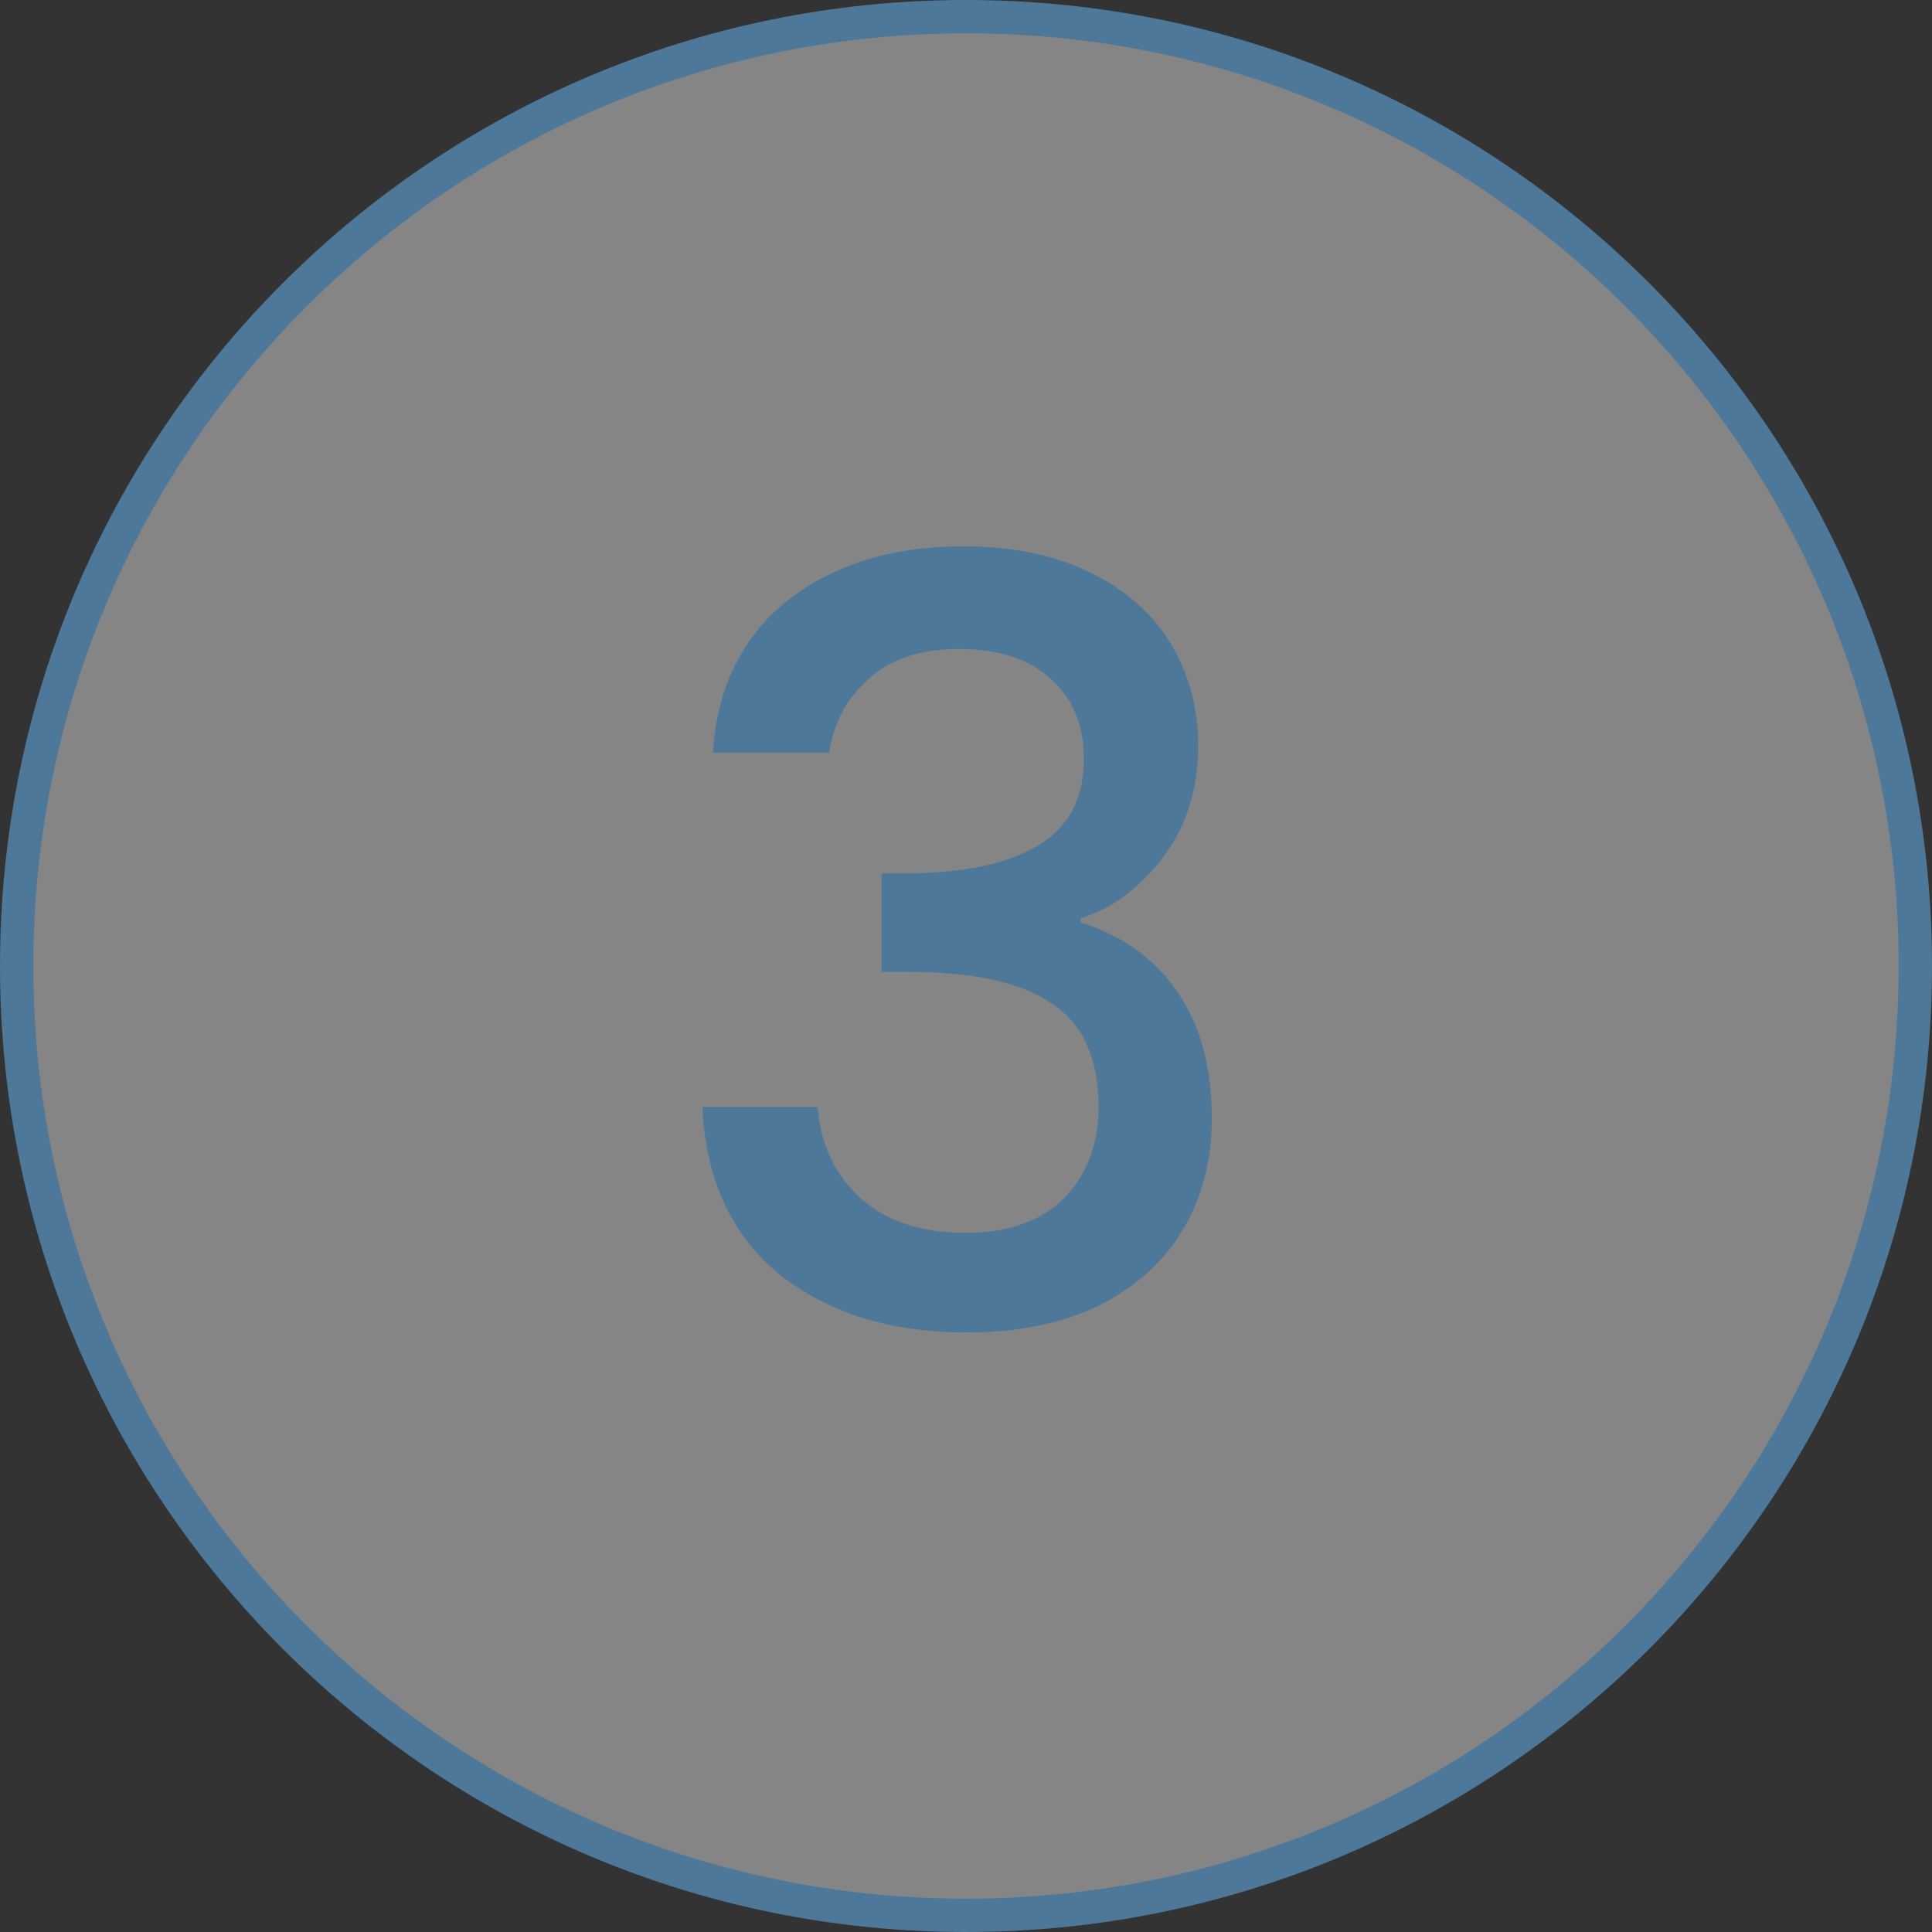
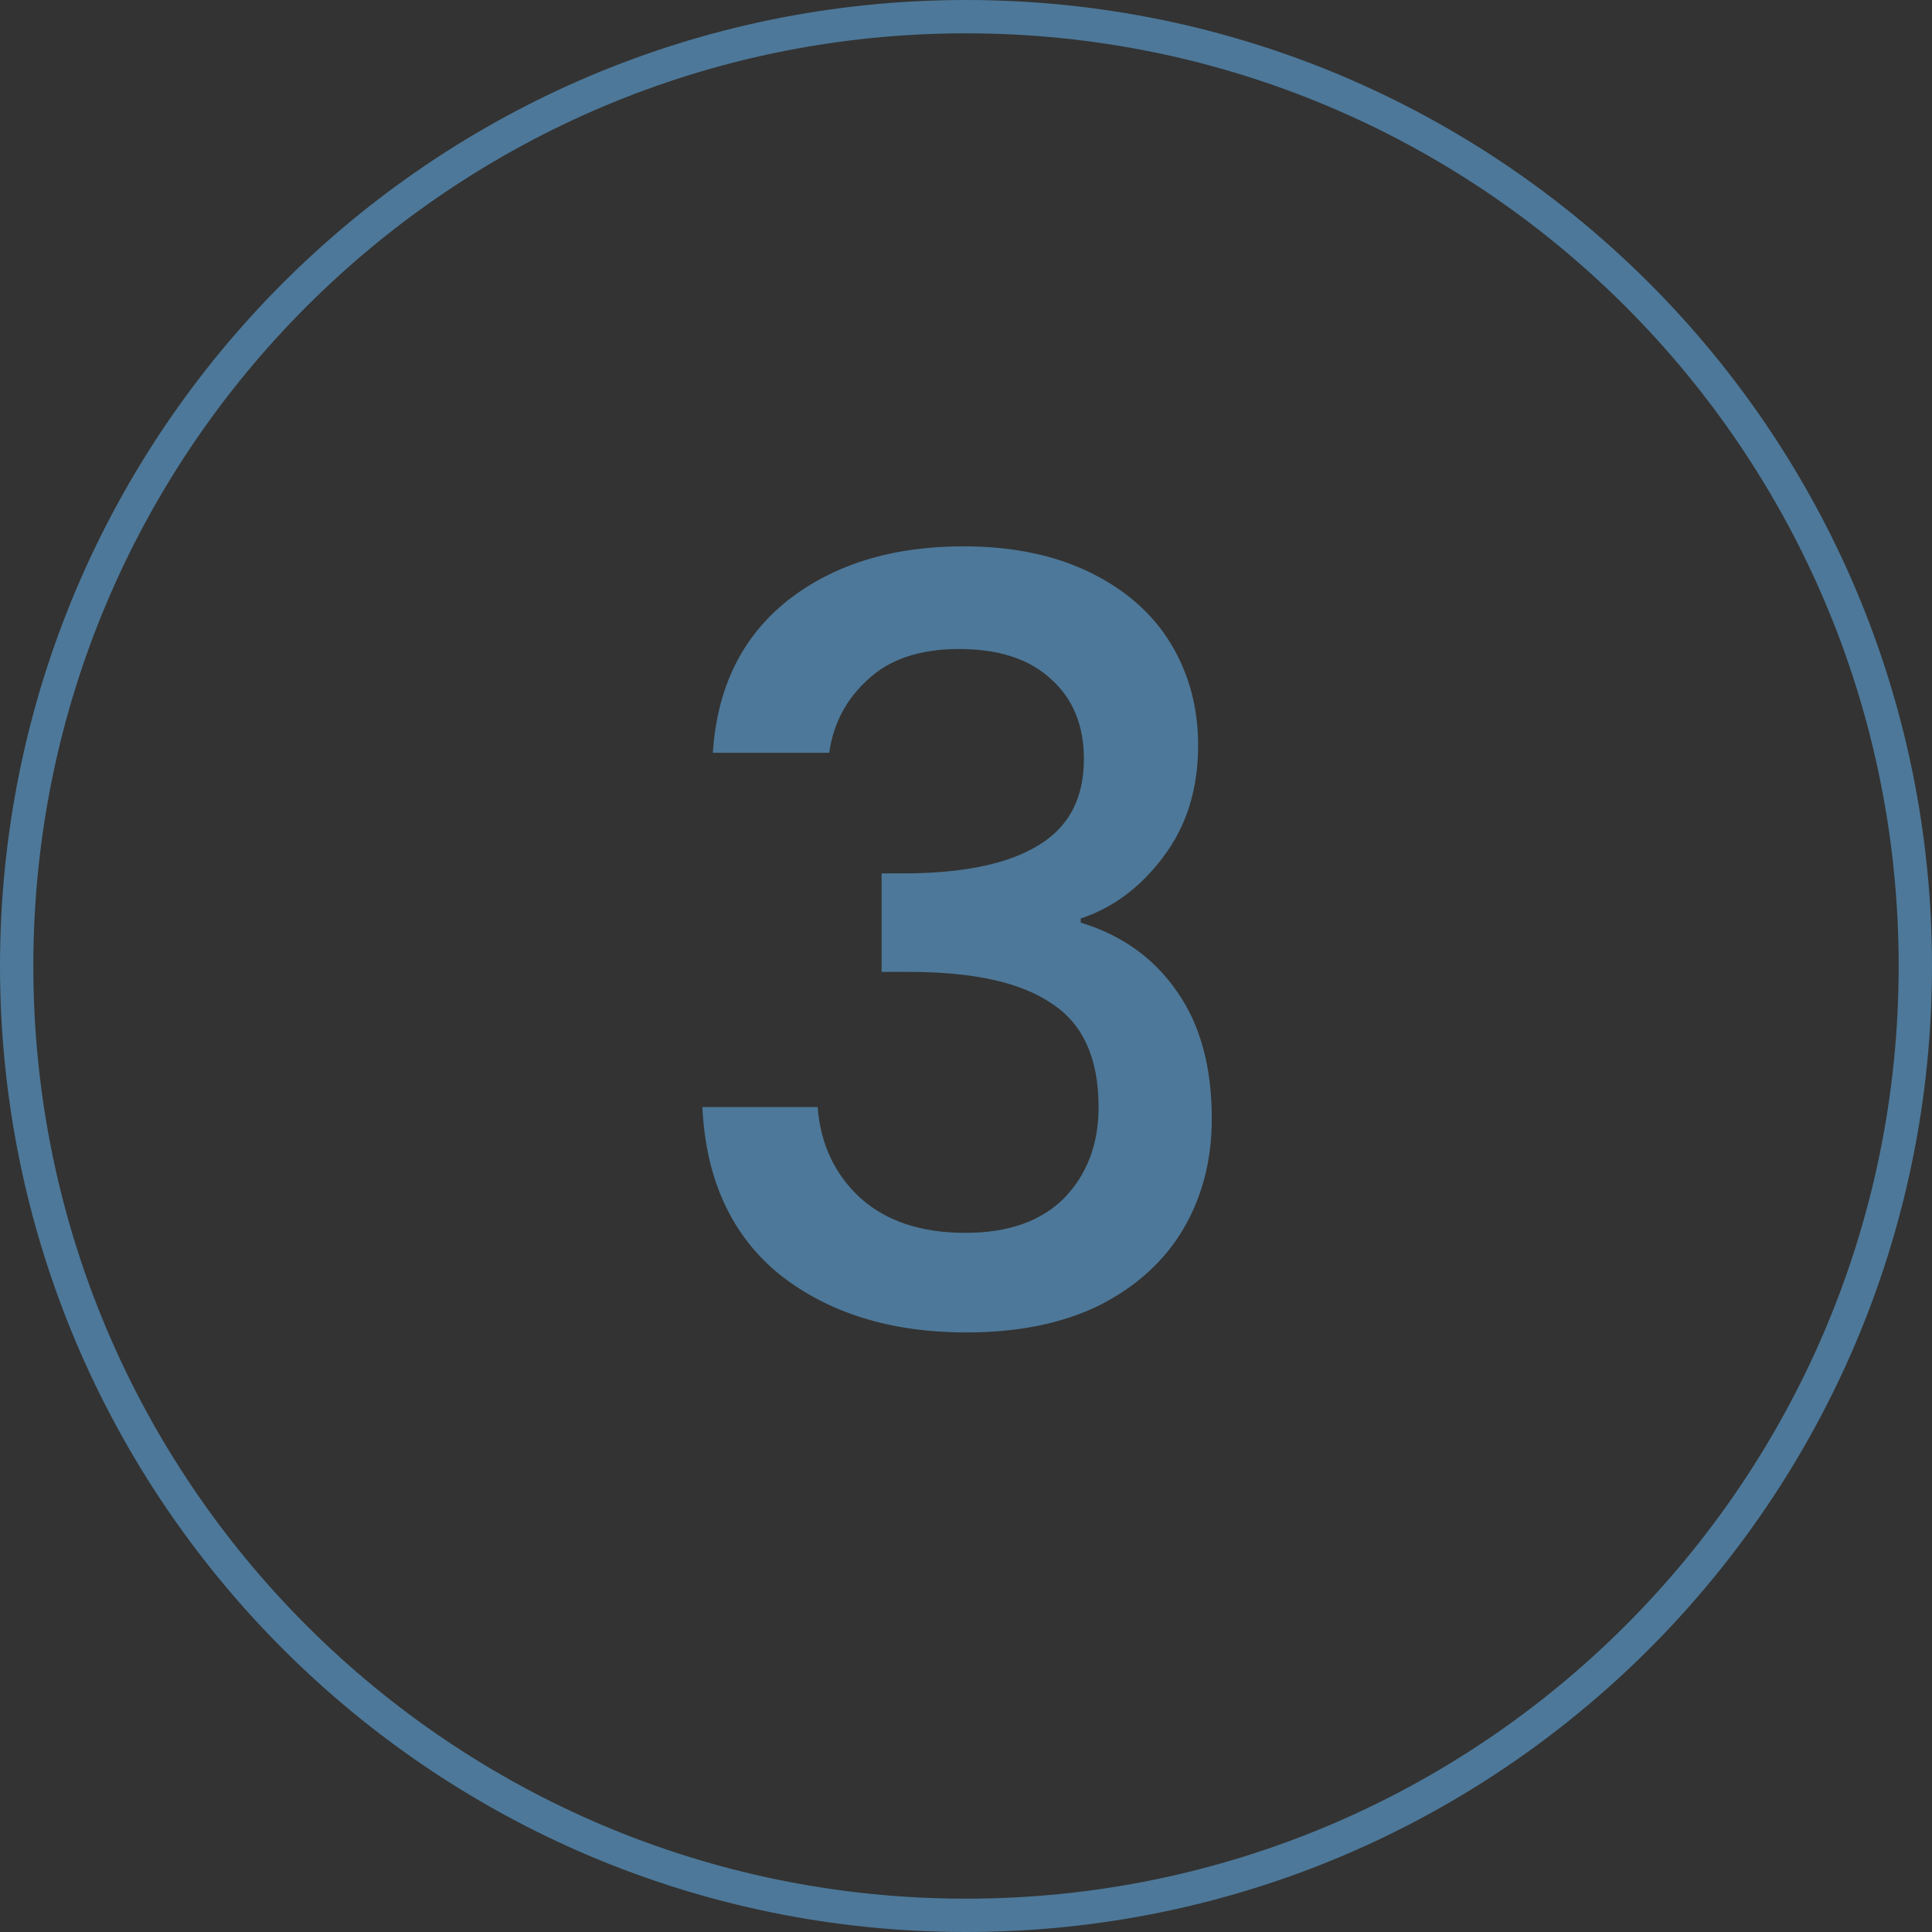
<svg xmlns="http://www.w3.org/2000/svg" width="40" height="40" viewBox="0 0 40 40" fill="none">
  <rect x="0" y="0" width="40" height="40" fill="#333333" stroke="none" />
-   <path d="M0.345 20C0.345 9.145 9.145 0.345 20 0.345C30.855 0.345 39.655 9.145 39.655 20C39.655 30.855 30.855 39.655 20 39.655C9.145 39.655 0.345 30.855 0.345 20Z" fill="white" fill-opacity="0.4" />
  <path d="M0.345 20C0.345 9.145 9.145 0.345 20 0.345C30.855 0.345 39.655 9.145 39.655 20C39.655 30.855 30.855 39.655 20 39.655C9.145 39.655 0.345 30.855 0.345 20Z" stroke="#4D7899" stroke-width="0.69" />
  <path d="M14.759 15.586C14.845 14.24 15.359 13.191 16.299 12.439C17.254 11.687 18.47 11.311 19.945 11.311C20.958 11.311 21.833 11.492 22.571 11.853C23.309 12.215 23.866 12.707 24.242 13.329C24.618 13.951 24.806 14.653 24.806 15.434C24.806 16.331 24.568 17.098 24.09 17.734C23.613 18.371 23.041 18.798 22.376 19.015V19.102C23.23 19.362 23.895 19.839 24.372 20.534C24.85 21.214 25.089 22.089 25.089 23.16C25.089 24.013 24.893 24.773 24.503 25.438C24.112 26.104 23.533 26.632 22.767 27.023C22 27.399 21.081 27.587 20.01 27.587C18.448 27.587 17.16 27.189 16.148 26.393C15.149 25.583 14.614 24.426 14.542 22.921H16.929C16.987 23.688 17.283 24.317 17.819 24.809C18.354 25.286 19.077 25.525 19.989 25.525C20.871 25.525 21.551 25.286 22.029 24.809C22.506 24.317 22.745 23.688 22.745 22.921C22.745 21.908 22.419 21.192 21.768 20.773C21.132 20.338 20.148 20.122 18.817 20.122H18.253V18.082H18.839C20.01 18.067 20.9 17.872 21.508 17.496C22.13 17.119 22.441 16.526 22.441 15.716C22.441 15.022 22.217 14.472 21.768 14.067C21.32 13.647 20.683 13.437 19.858 13.437C19.048 13.437 18.419 13.647 17.971 14.067C17.522 14.472 17.254 14.978 17.168 15.586H14.759Z" fill="#4D7899" />
</svg>